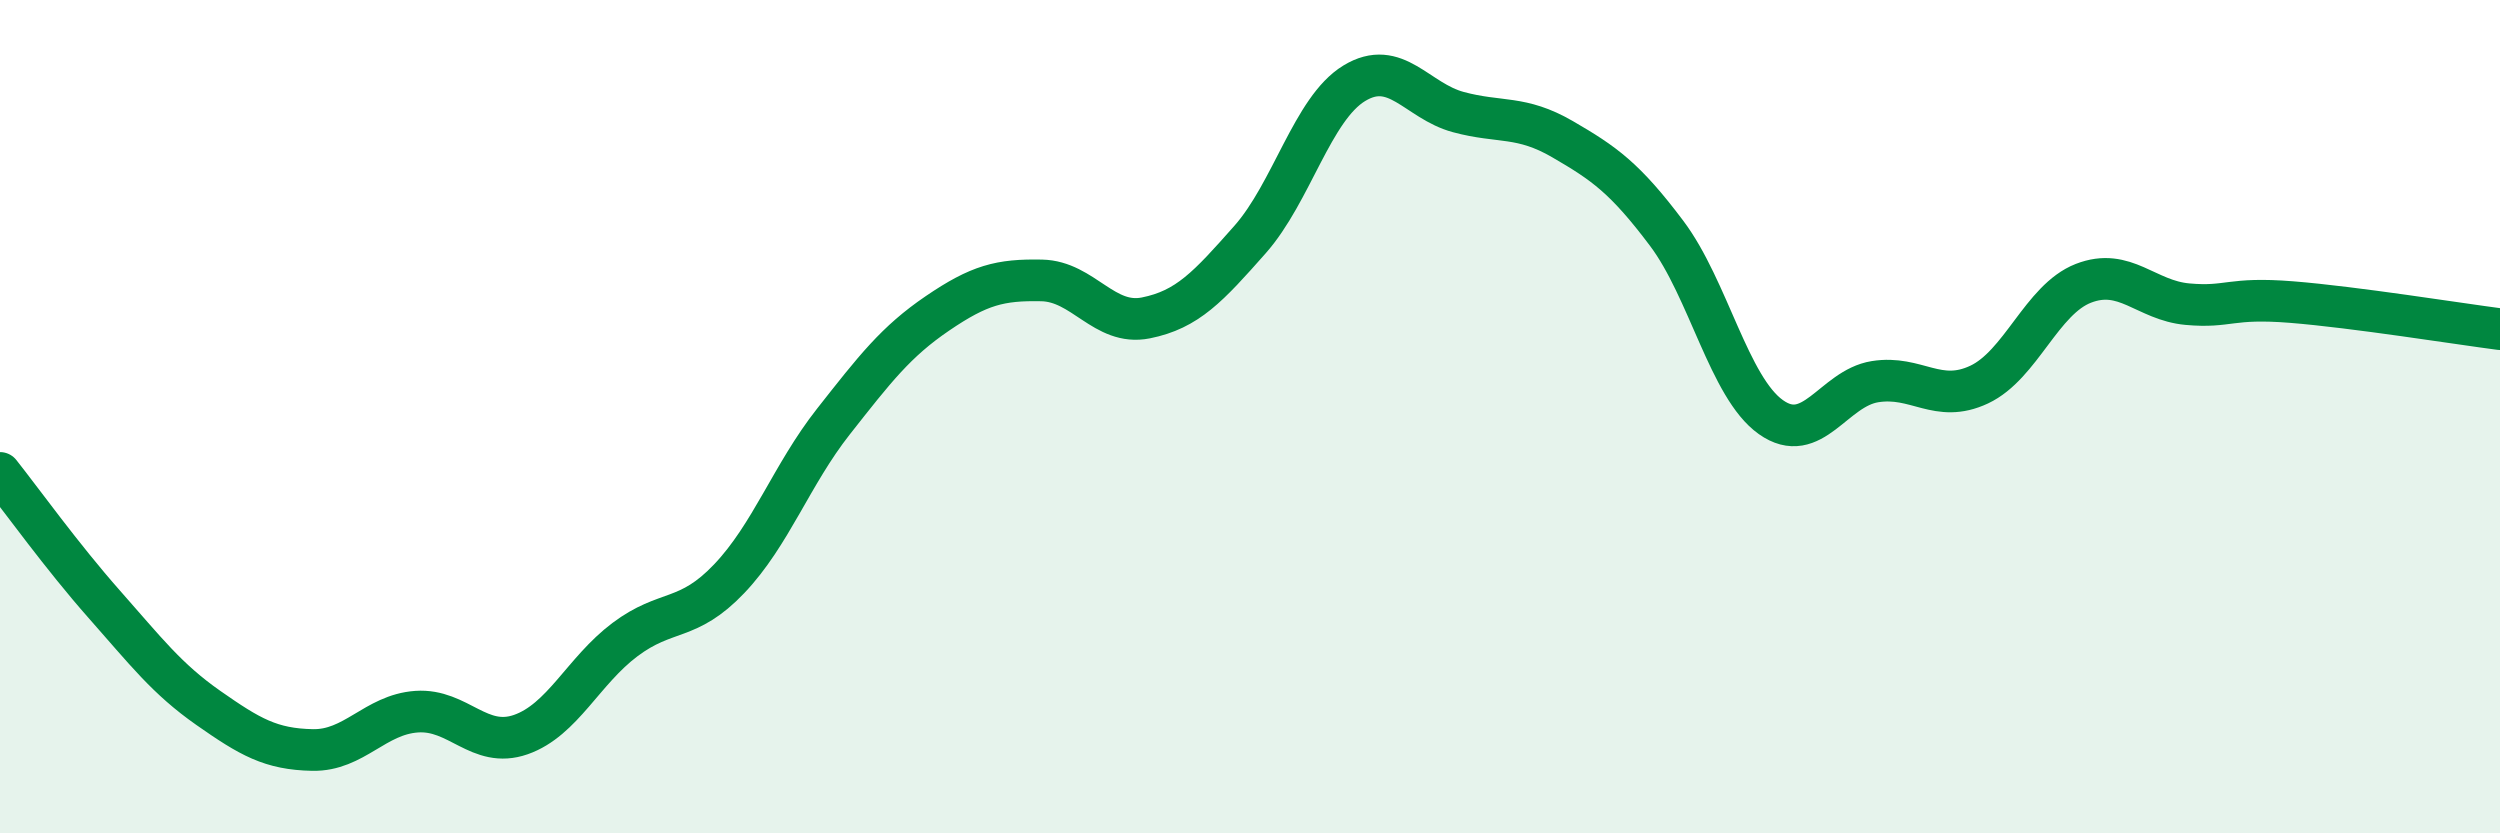
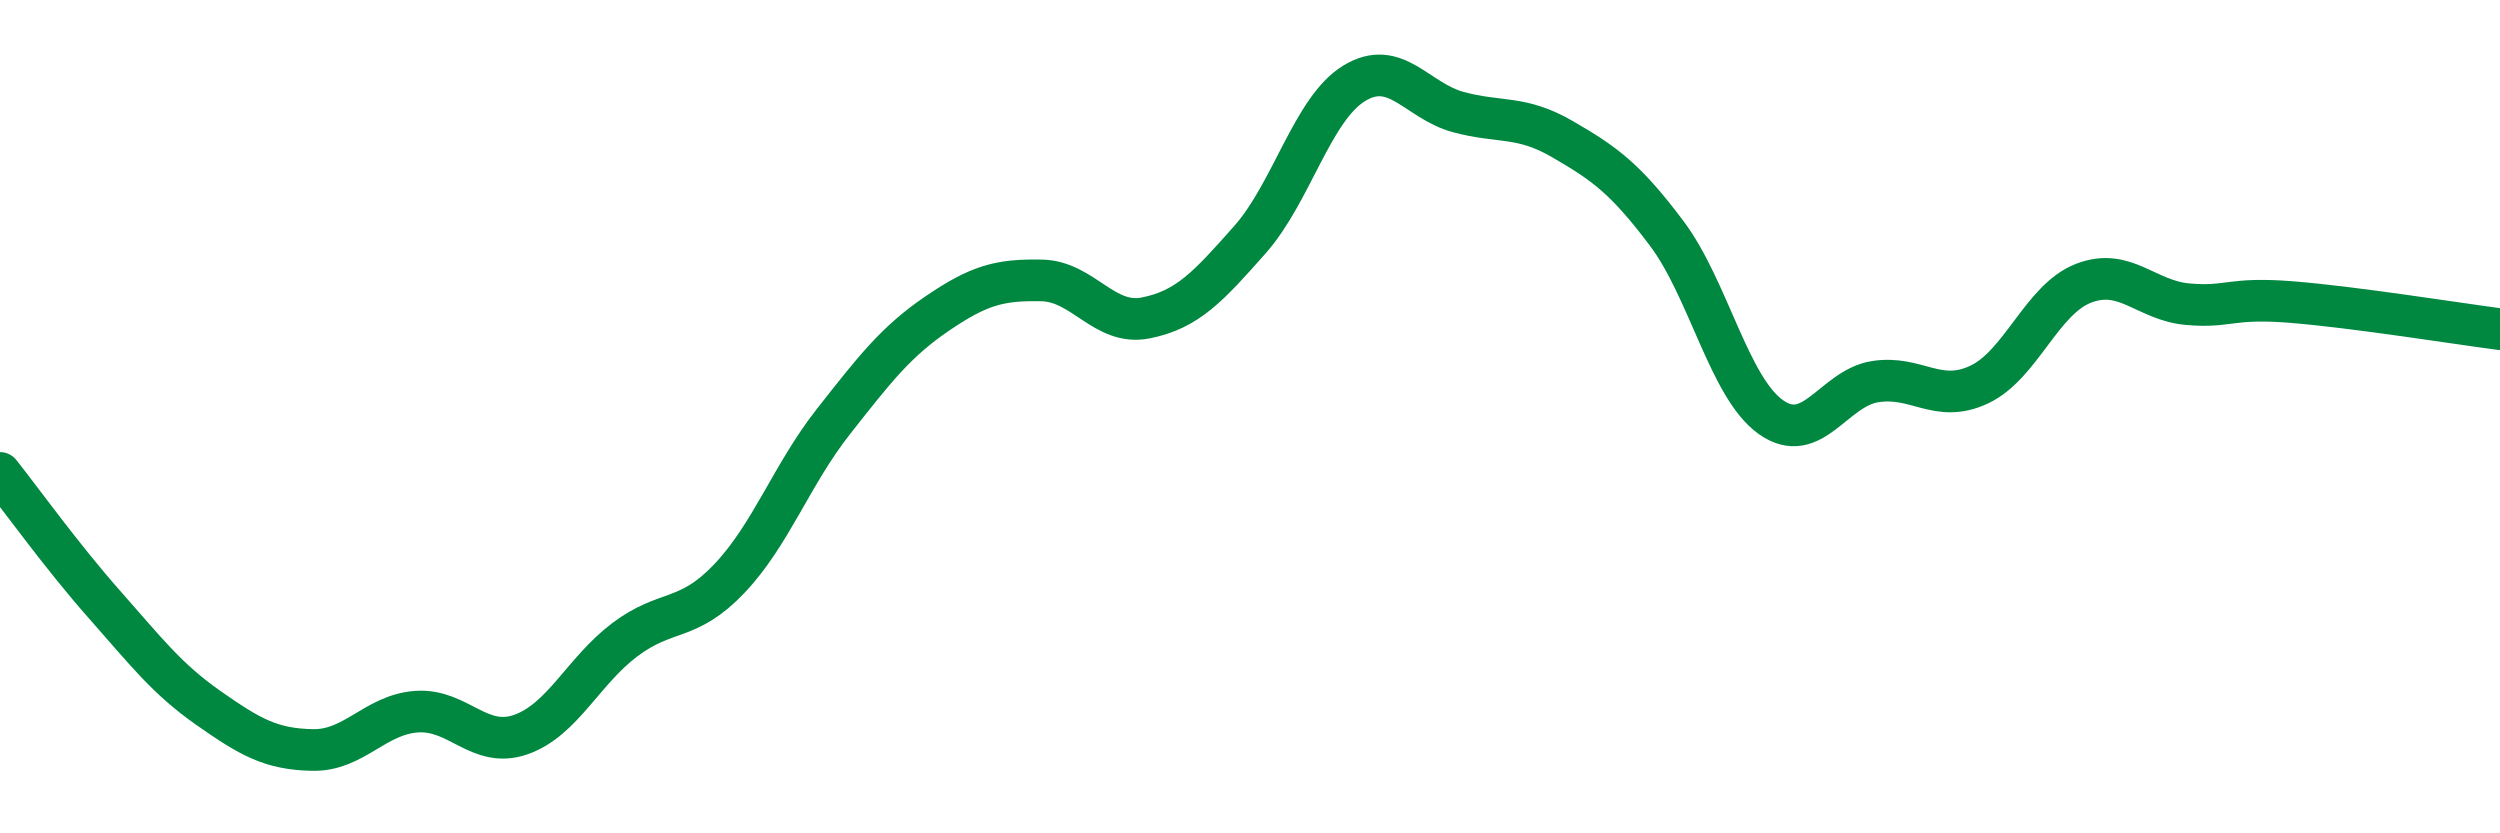
<svg xmlns="http://www.w3.org/2000/svg" width="60" height="20" viewBox="0 0 60 20">
-   <path d="M 0,11.35 C 0.5,11.98 1.5,13.37 2.5,14.5 C 3.5,15.63 4,16.29 5,16.99 C 6,17.69 6.5,17.98 7.5,18 C 8.5,18.02 9,17.15 10,17.08 C 11,17.01 11.5,17.98 12.5,17.63 C 13.5,17.28 14,16.1 15,15.35 C 16,14.6 16.5,14.94 17.5,13.89 C 18.5,12.84 19,11.39 20,10.12 C 21,8.85 21.5,8.2 22.5,7.52 C 23.5,6.84 24,6.71 25,6.73 C 26,6.75 26.5,7.83 27.5,7.63 C 28.5,7.43 29,6.88 30,5.75 C 31,4.62 31.5,2.61 32.5,2 C 33.5,1.39 34,2.42 35,2.69 C 36,2.96 36.5,2.76 37.5,3.34 C 38.5,3.92 39,4.27 40,5.6 C 41,6.93 41.5,9.3 42.5,10.01 C 43.5,10.72 44,9.32 45,9.16 C 46,9 46.5,9.7 47.5,9.23 C 48.5,8.76 49,7.19 50,6.8 C 51,6.41 51.5,7.21 52.5,7.3 C 53.5,7.39 53.5,7.13 55,7.25 C 56.5,7.37 59,7.77 60,7.9L60 20L0 20Z" fill="#008740" opacity="0.1" stroke-linecap="round" stroke-linejoin="round" />
  <path d="M 0,11.35 C 0.5,11.98 1.5,13.37 2.5,14.5 C 3.5,15.63 4,16.29 5,16.99 C 6,17.69 6.5,17.98 7.5,18 C 8.5,18.02 9,17.15 10,17.08 C 11,17.01 11.5,17.98 12.5,17.63 C 13.5,17.28 14,16.1 15,15.35 C 16,14.6 16.5,14.94 17.5,13.89 C 18.5,12.84 19,11.39 20,10.12 C 21,8.85 21.5,8.2 22.5,7.52 C 23.5,6.84 24,6.71 25,6.73 C 26,6.75 26.5,7.83 27.5,7.63 C 28.5,7.43 29,6.88 30,5.75 C 31,4.62 31.5,2.61 32.5,2 C 33.5,1.39 34,2.42 35,2.69 C 36,2.96 36.5,2.76 37.5,3.34 C 38.5,3.92 39,4.27 40,5.6 C 41,6.93 41.5,9.3 42.5,10.01 C 43.5,10.72 44,9.32 45,9.16 C 46,9 46.5,9.7 47.5,9.23 C 48.5,8.76 49,7.19 50,6.8 C 51,6.41 51.5,7.21 52.5,7.3 C 53.5,7.39 53.5,7.13 55,7.25 C 56.5,7.37 59,7.77 60,7.9" stroke="#008740" stroke-width="1" fill="none" stroke-linecap="round" stroke-linejoin="round" />
</svg>